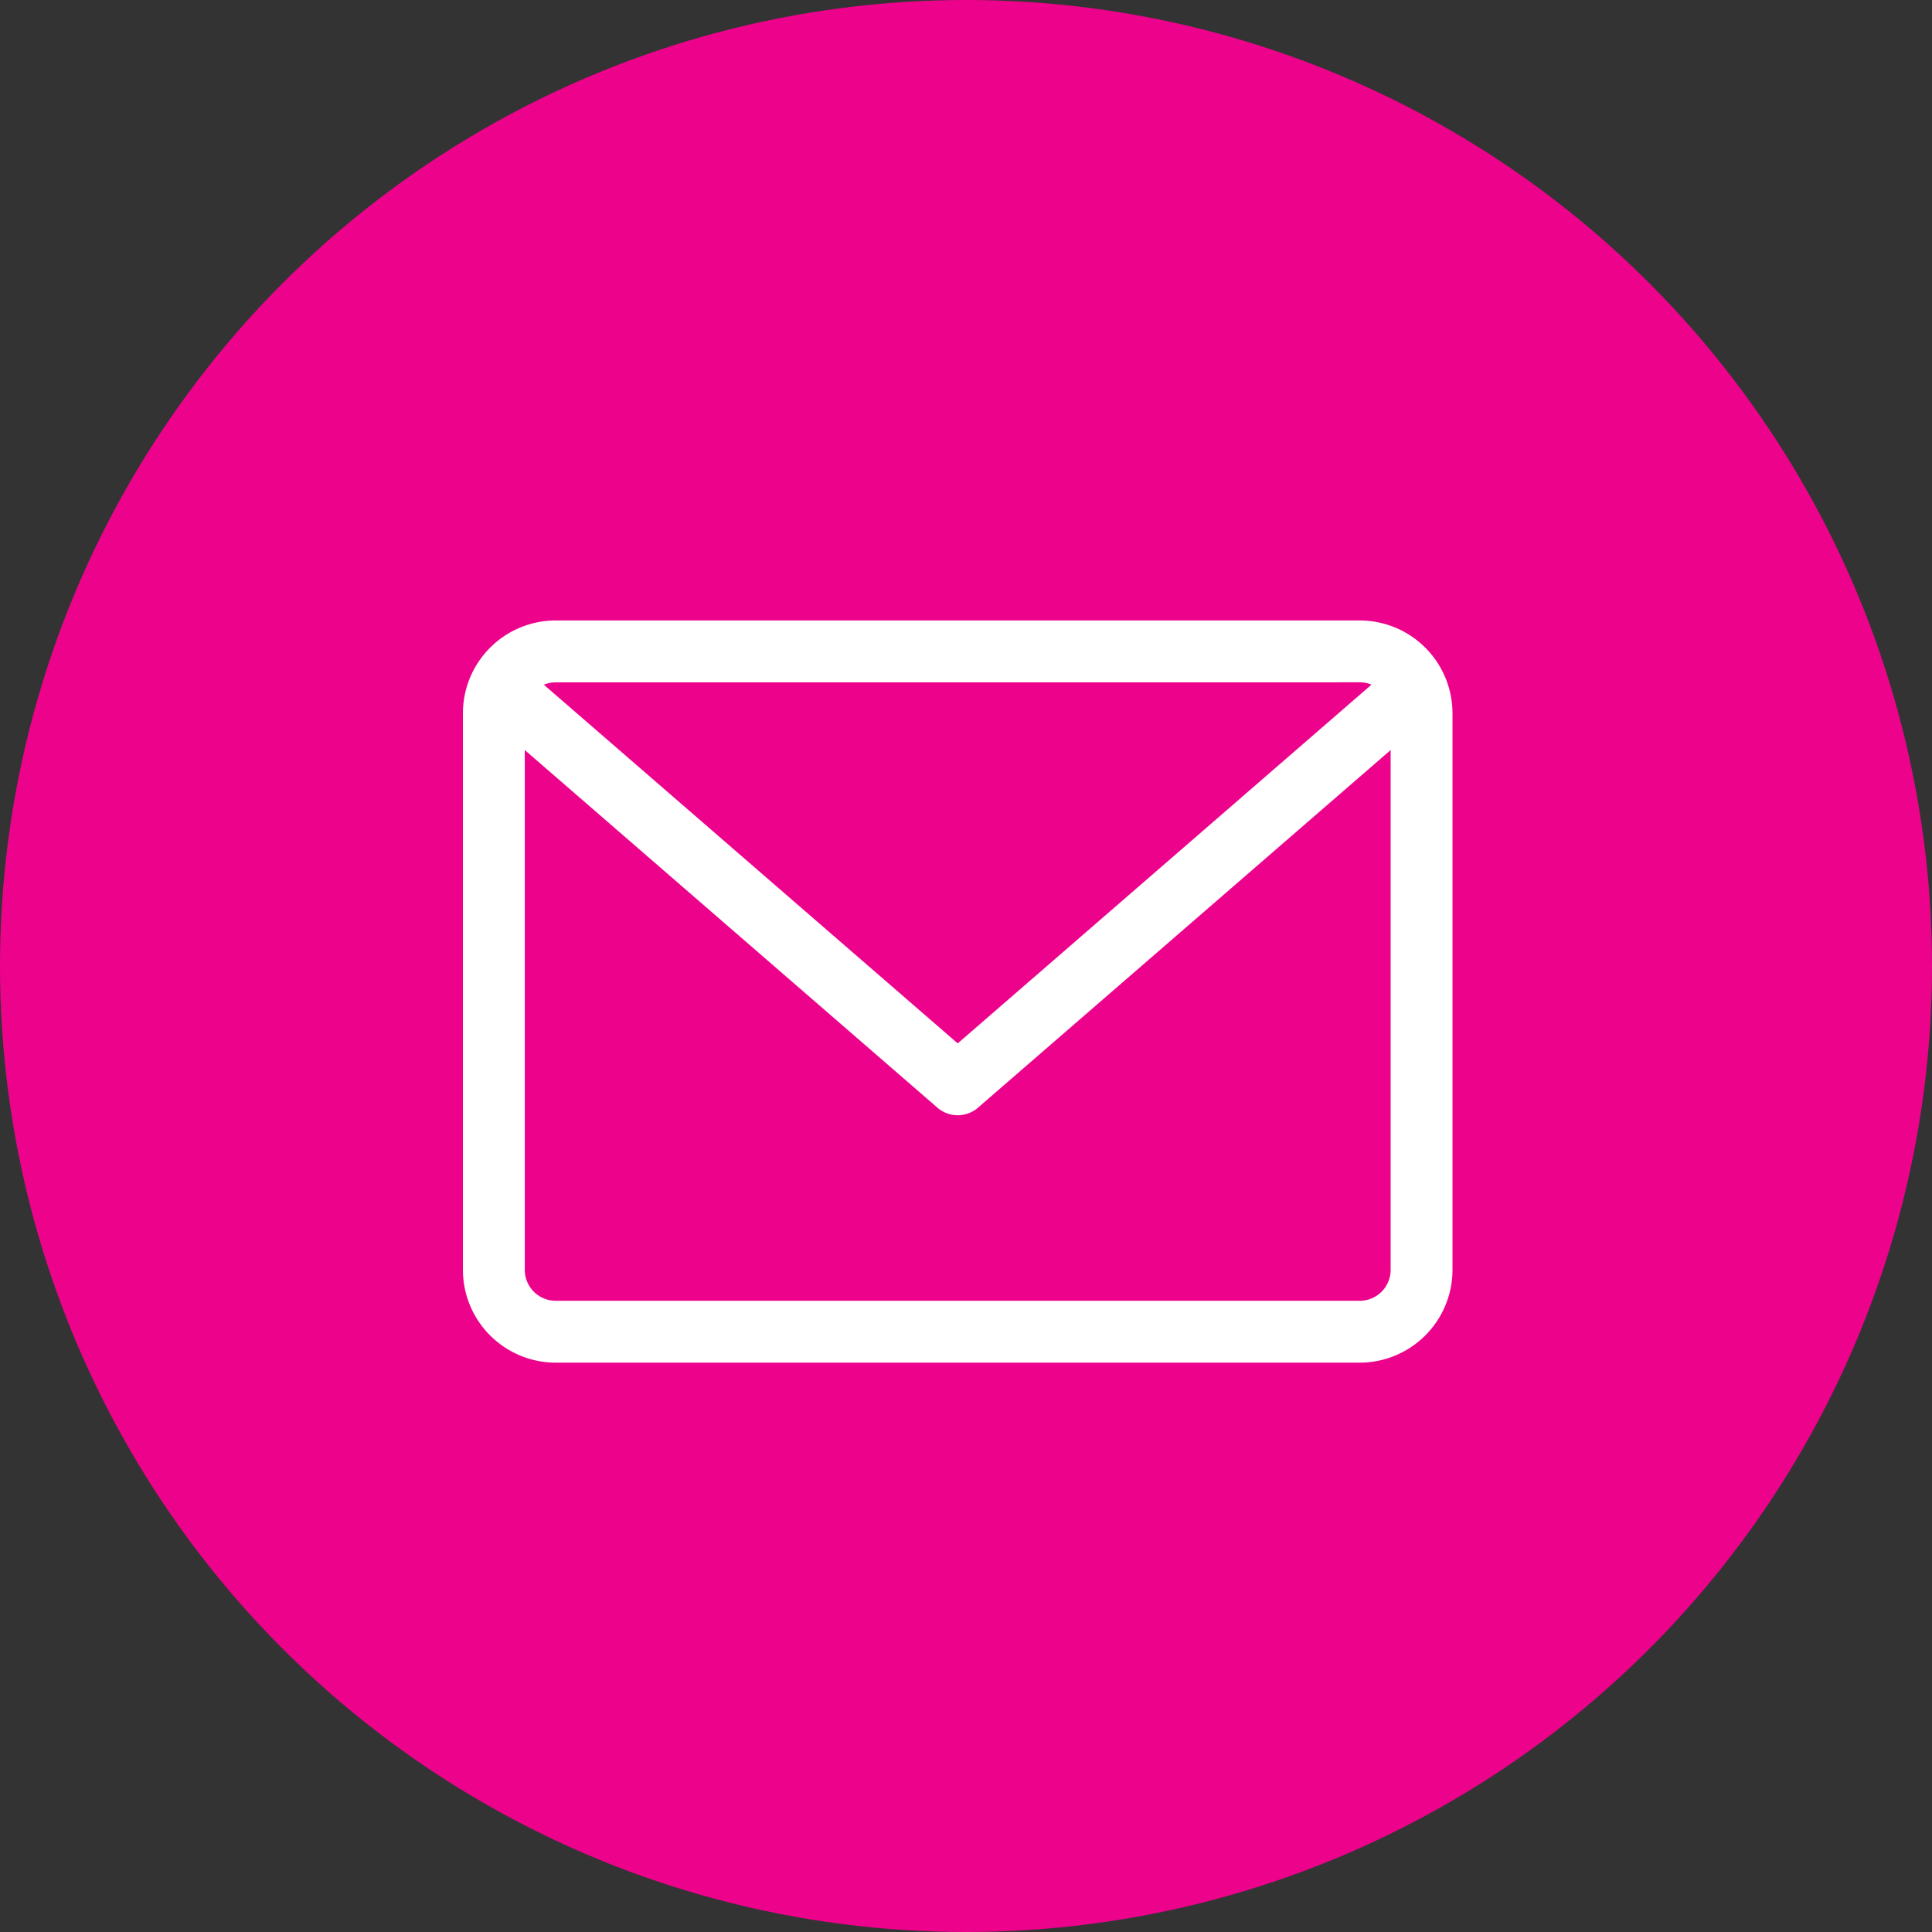
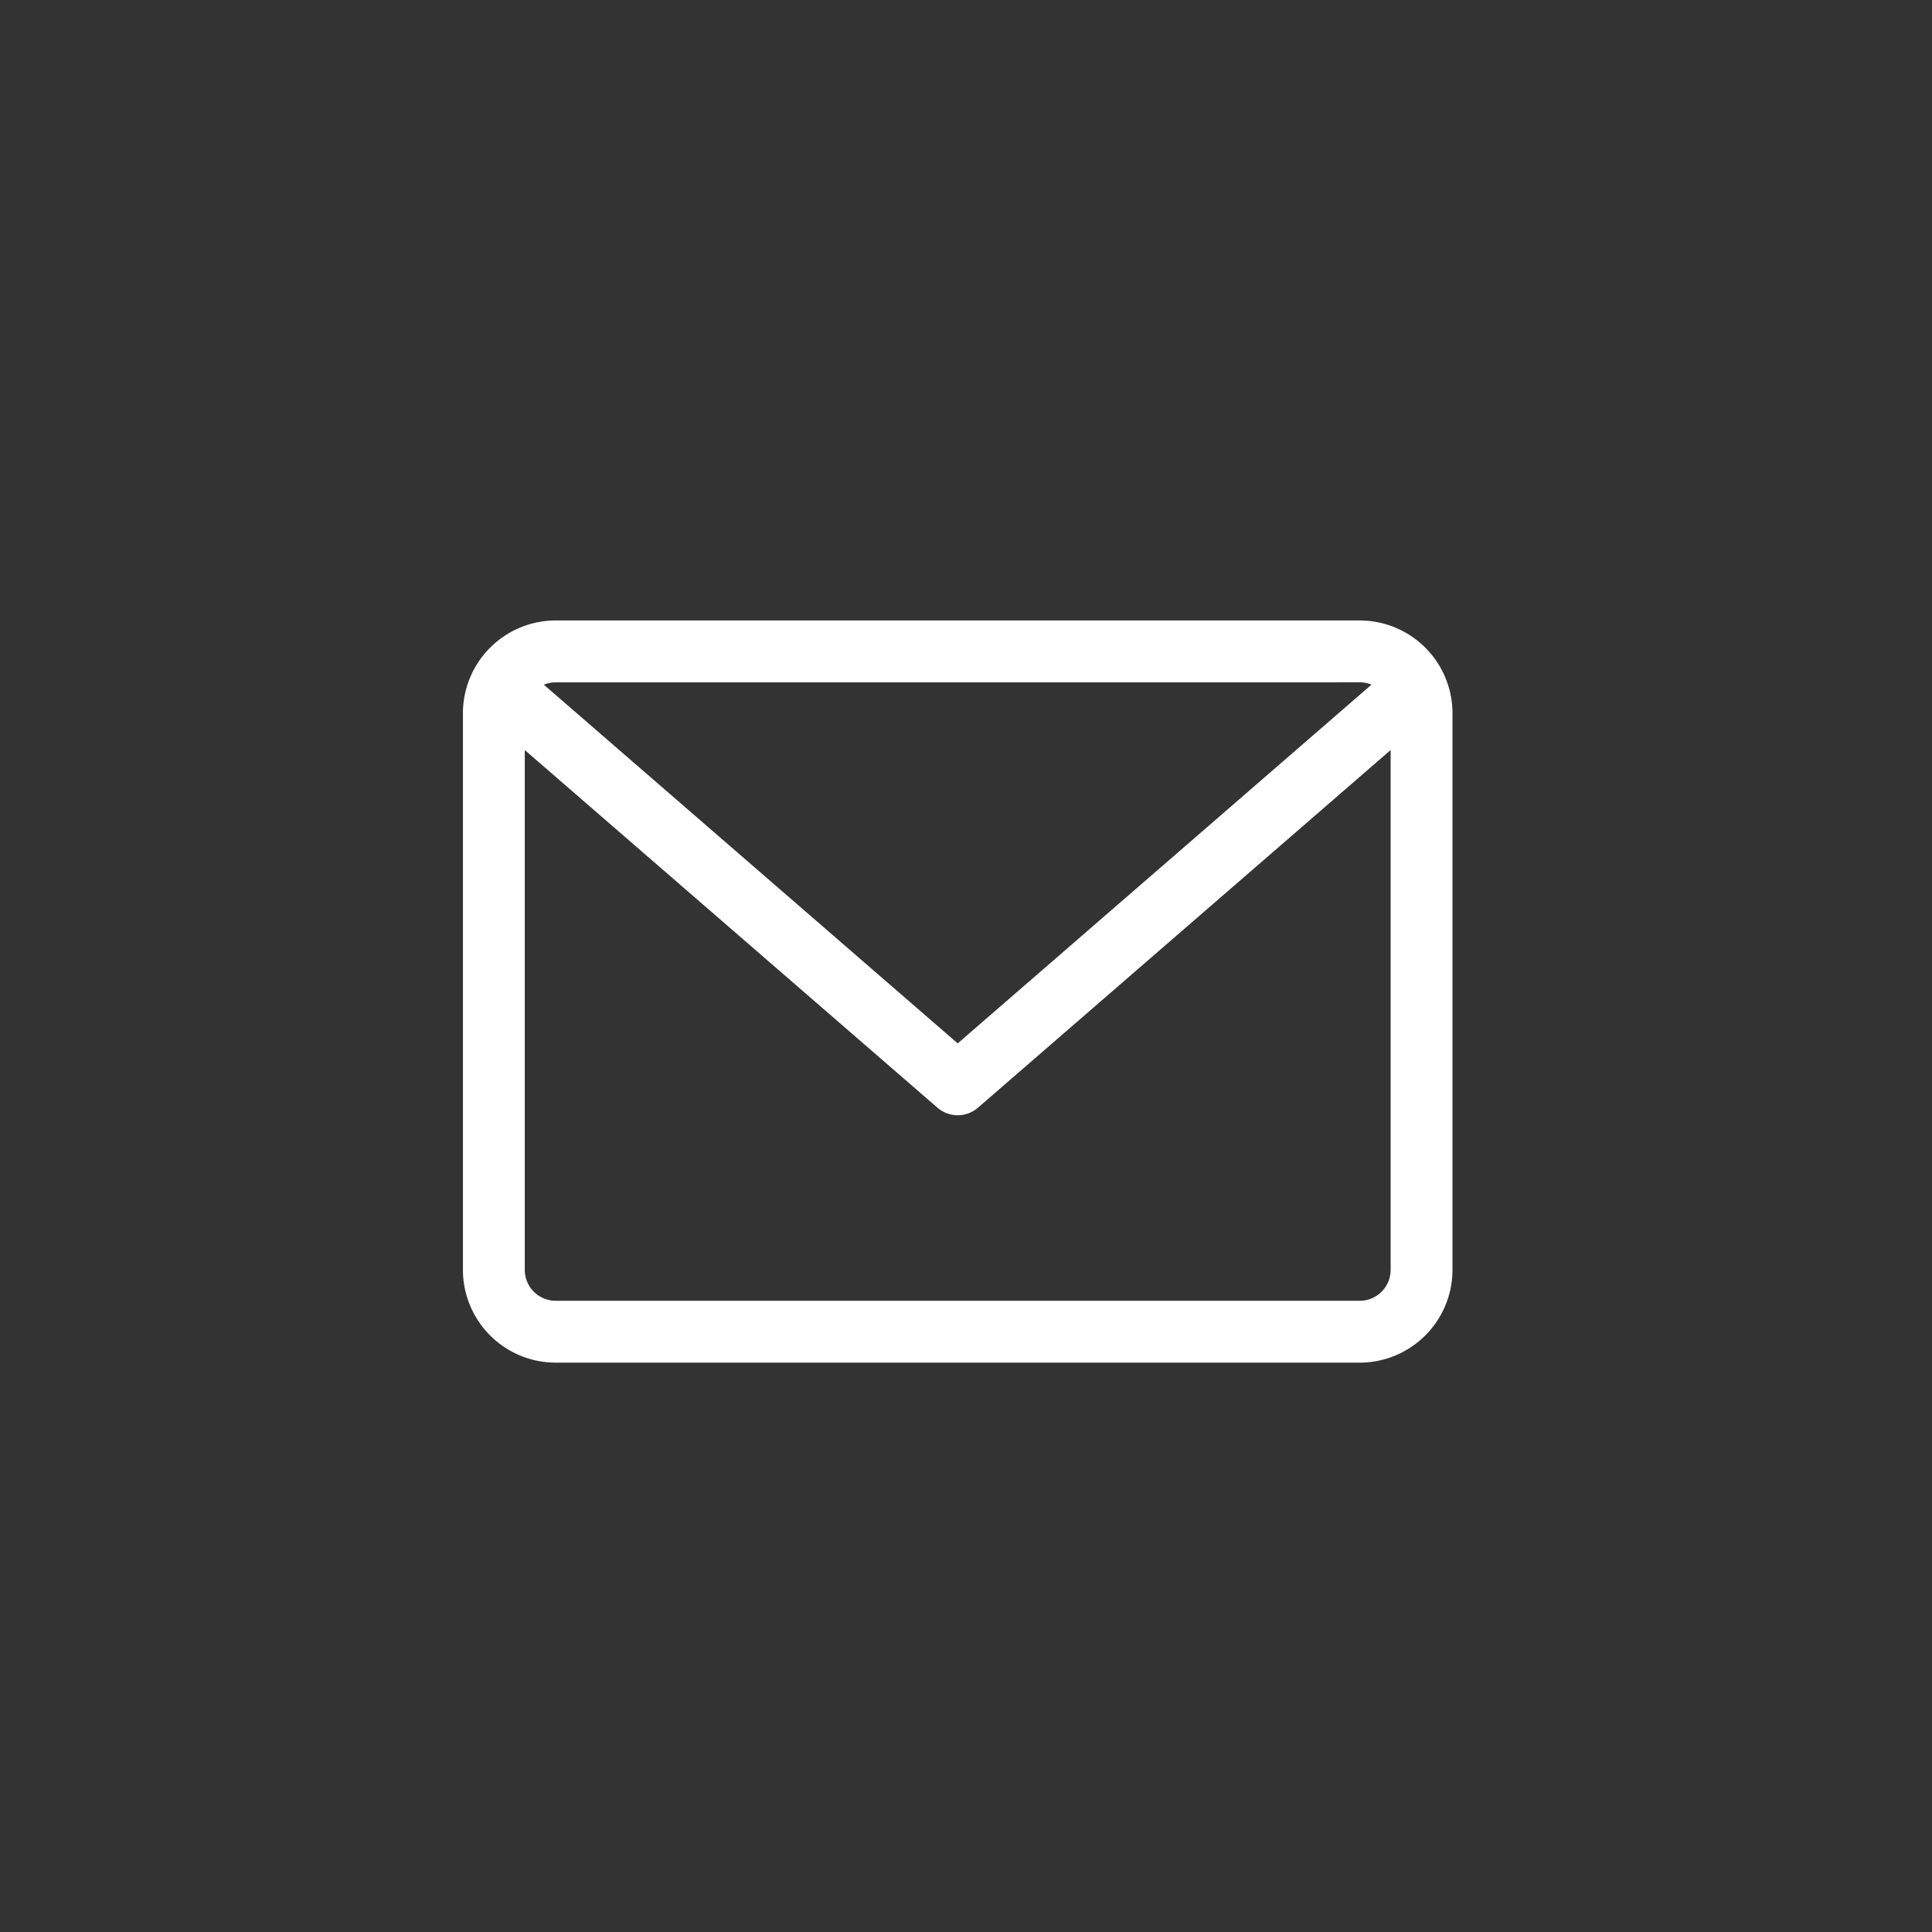
<svg xmlns="http://www.w3.org/2000/svg" width="82" height="82" viewBox="0 0 82 82">
  <rect x="0" y="0" width="82" height="82" fill="#333333" stroke="none" />
  <g id="Group_514" data-name="Group 514" transform="translate(-935 -380)">
-     <circle id="Ellipse_51" data-name="Ellipse 51" cx="41" cy="41" r="41" transform="translate(935 380)" fill="#ed028c" />
    <path id="email" d="M38.062,59.882H3.938A3.942,3.942,0,0,0,0,63.82V87.445a3.942,3.942,0,0,0,3.938,3.938H38.062A3.942,3.942,0,0,0,42,87.445V63.82A3.942,3.942,0,0,0,38.062,59.882Zm0,2.625a1.3,1.3,0,0,1,.5.1L21,77.833,3.434,62.609a1.306,1.306,0,0,1,.5-.1Zm0,26.25H3.938a1.313,1.313,0,0,1-1.313-1.313V65.382L20.14,80.562a1.314,1.314,0,0,0,1.72,0l17.515-15.18V87.445A1.313,1.313,0,0,1,38.062,88.757Z" transform="translate(954.648 346.452)" fill="#fff" />
  </g>
</svg>